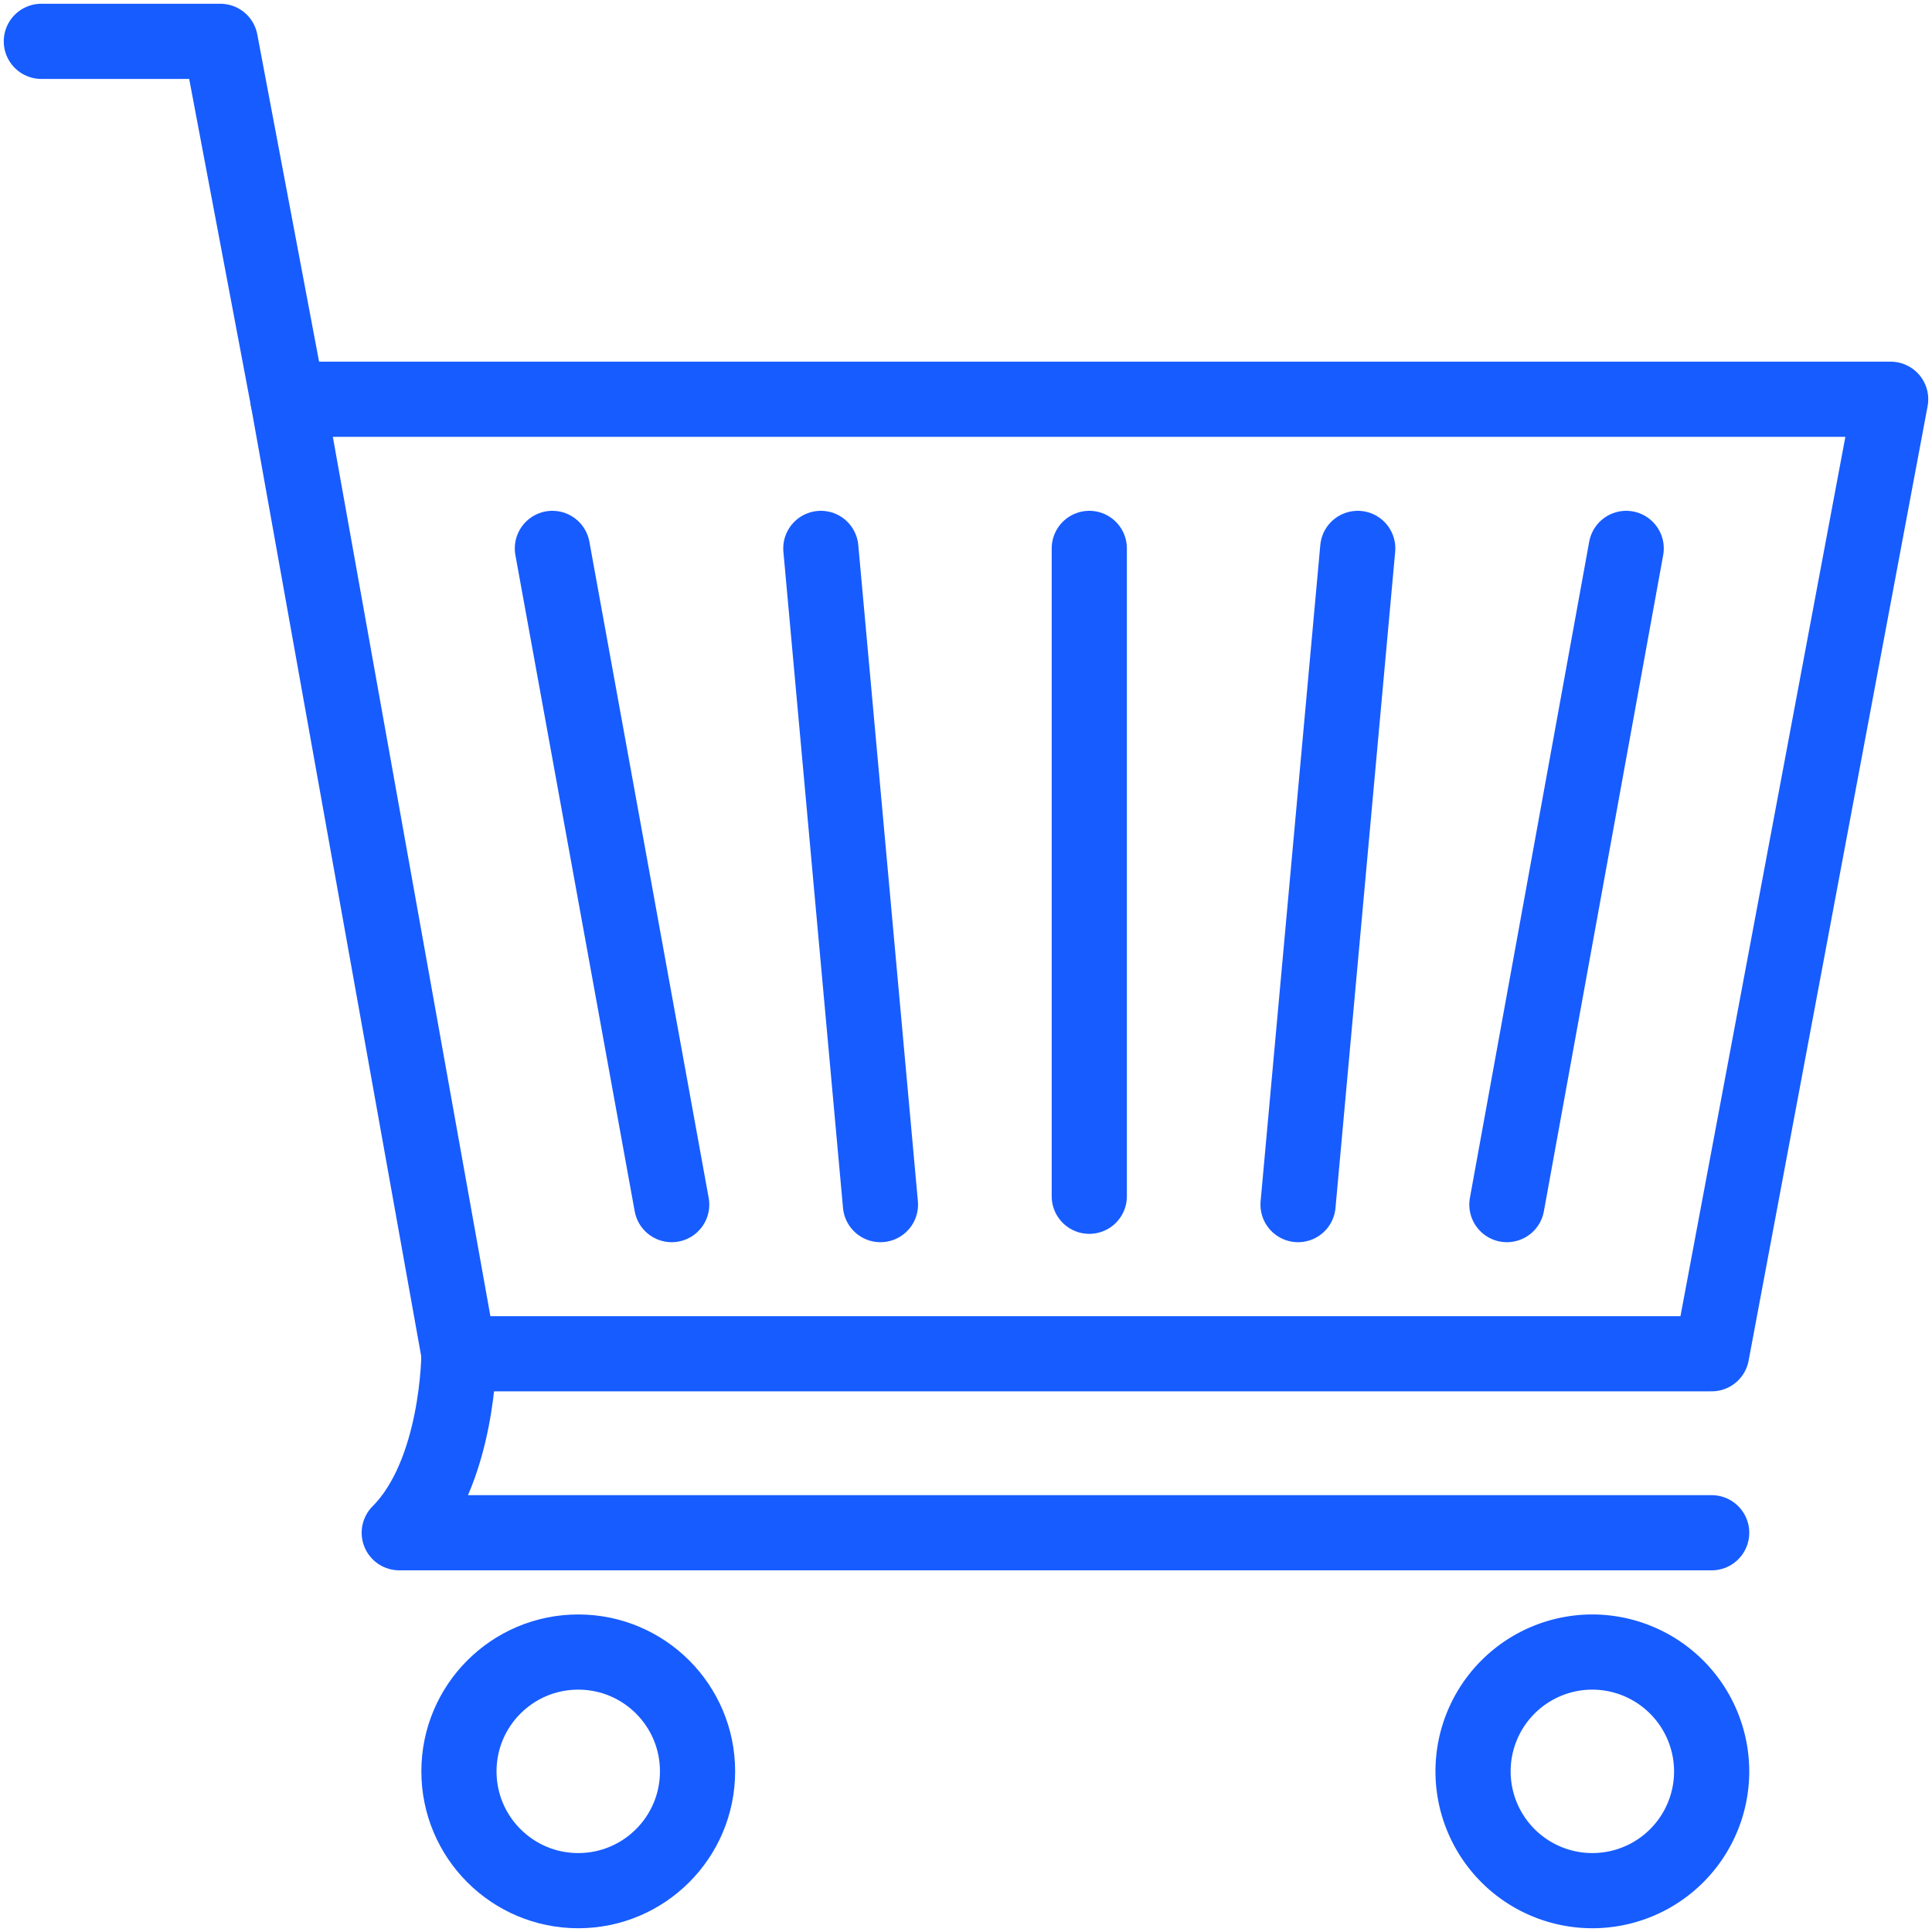
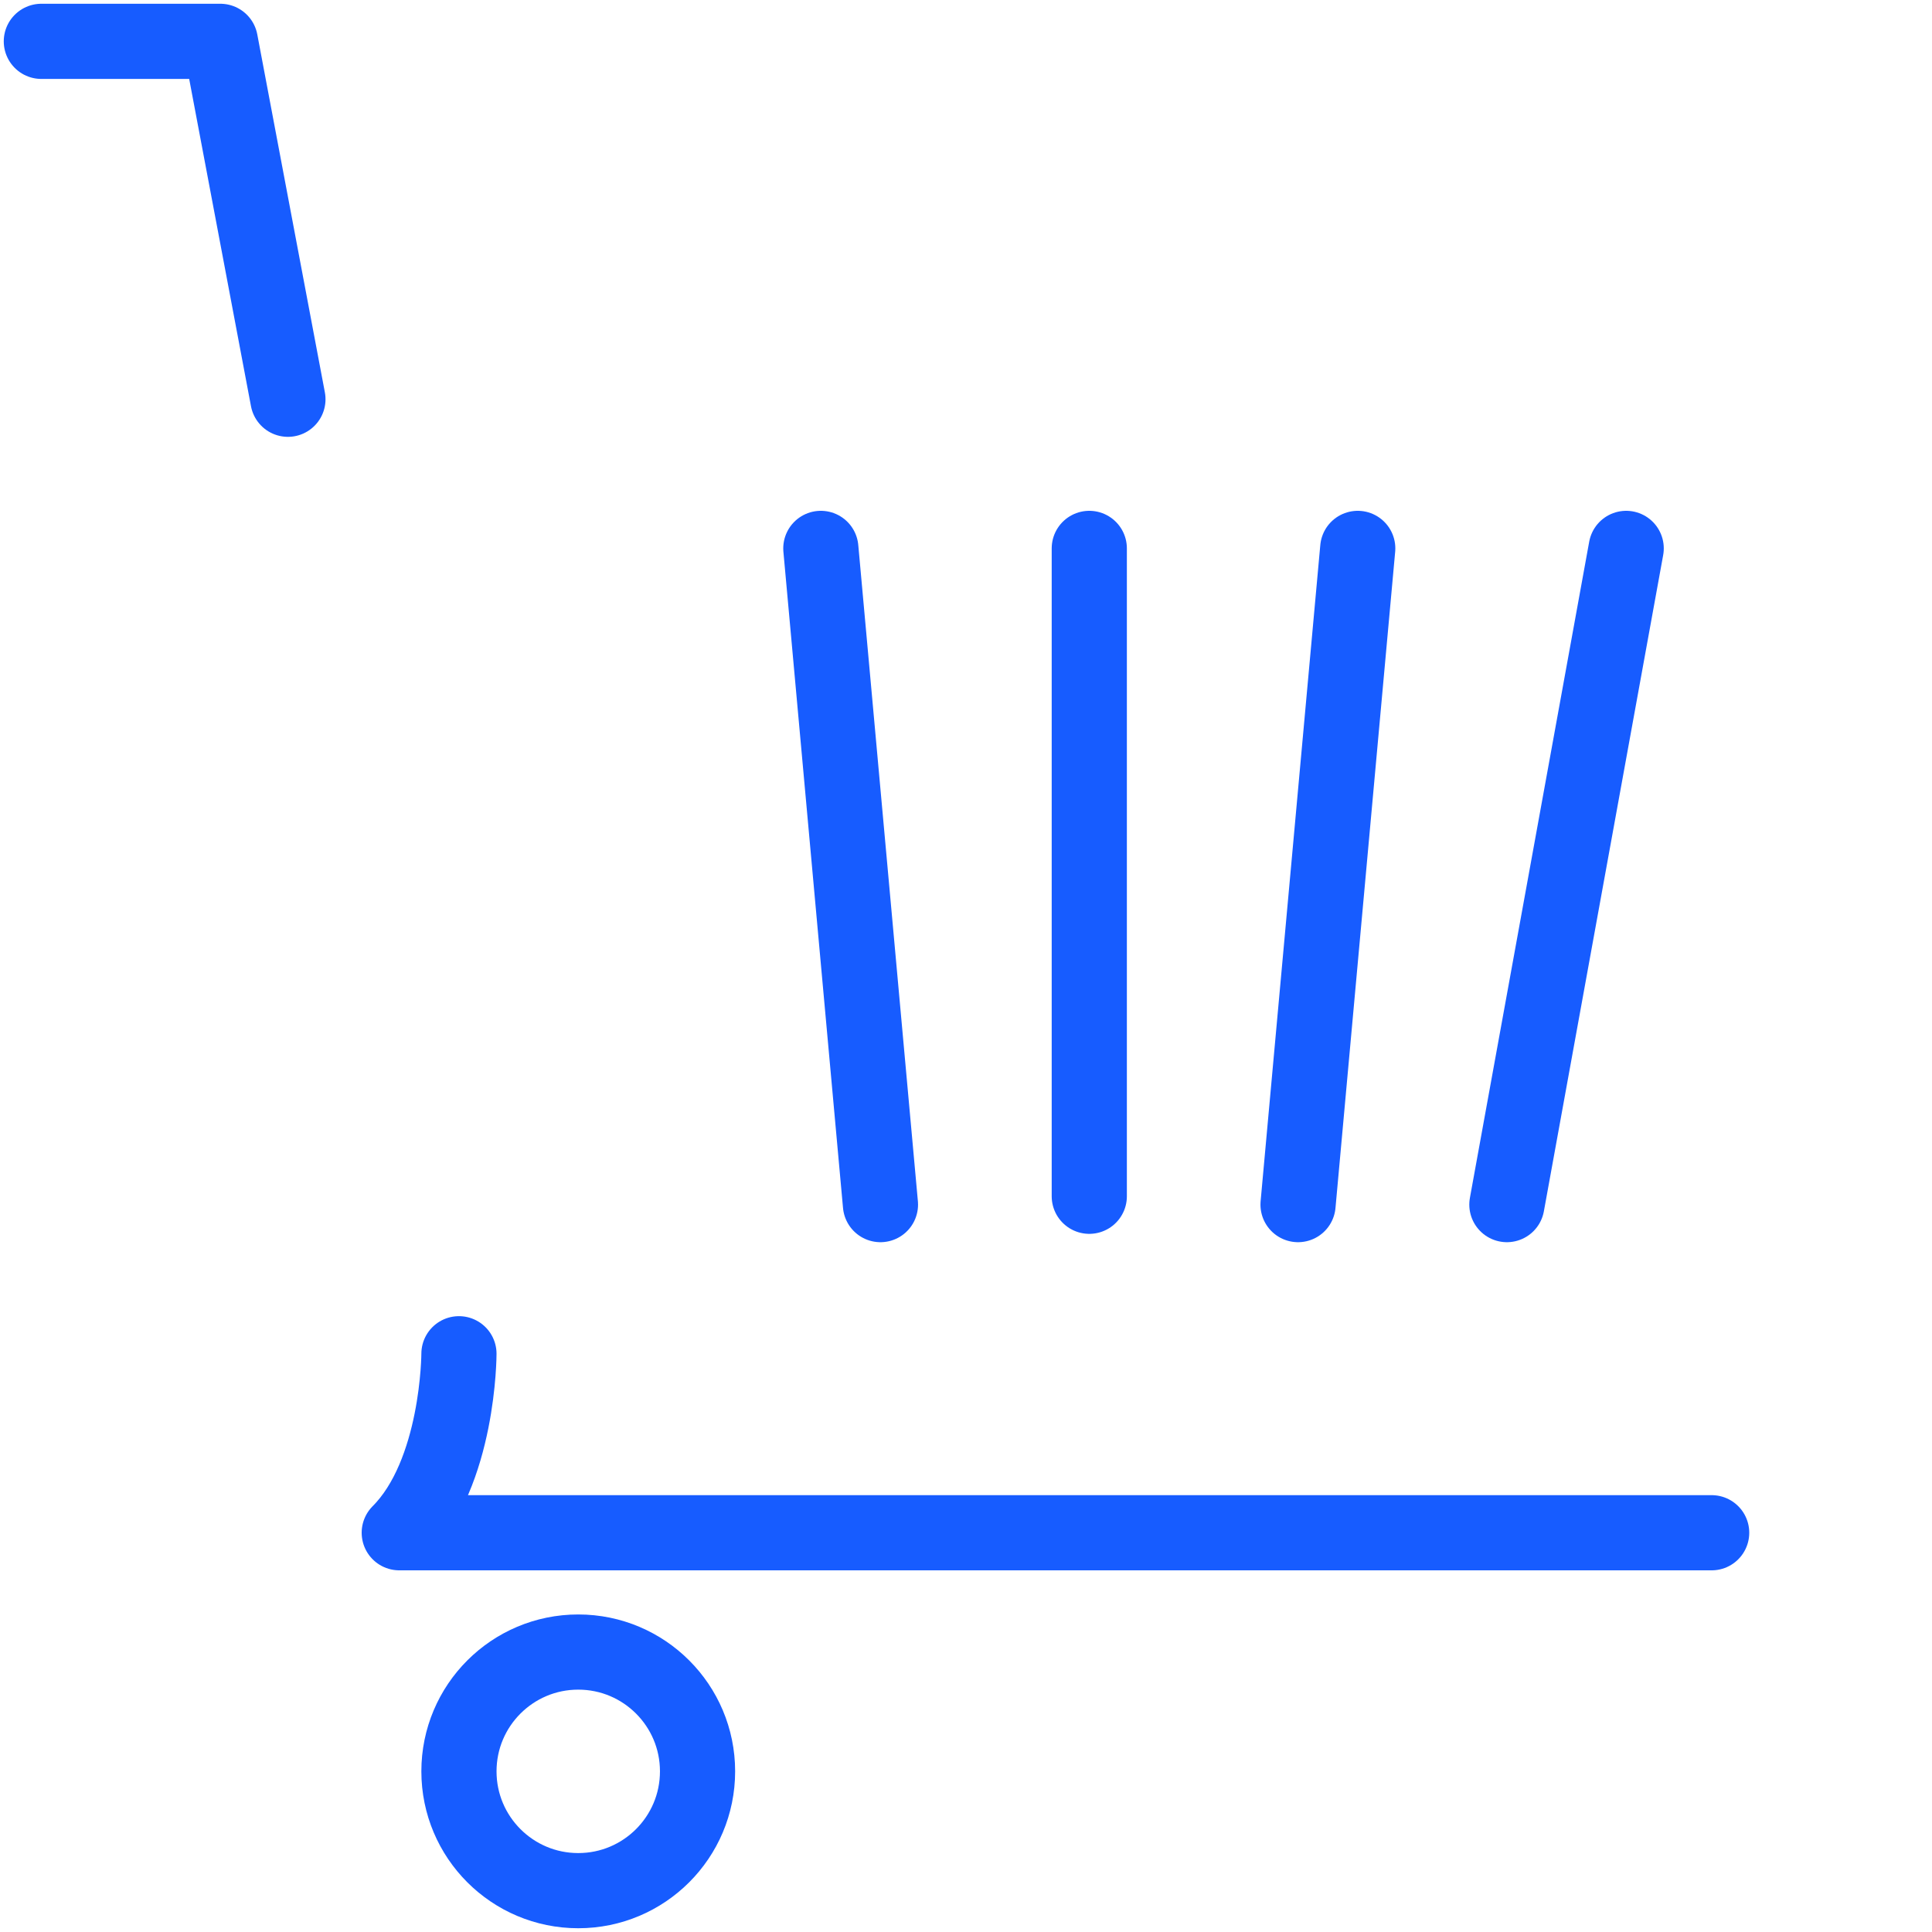
<svg xmlns="http://www.w3.org/2000/svg" viewBox="0 0 257 257">
  <g>
-     <polygon points="227.69 180.08 251.5 53.11 38.3 53.11 61.05 180.08 227.69 180.08" fill="none" stroke="#175cff" stroke-linecap="round" stroke-linejoin="round" stroke-width="10" />
    <polyline points="5.5 5.5 29.31 5.5 38.3 53.11" fill="none" stroke="#175cff" stroke-linecap="round" stroke-linejoin="round" stroke-width="10" />
    <circle cx="76.92" cy="235.63" r="15.87" fill="none" stroke="#175cff" stroke-linecap="round" stroke-linejoin="round" stroke-width="10" />
-     <path d="M227.69,235.63a15.87,15.87,0,1,1-15.88-15.87A15.9,15.9,0,0,1,227.69,235.63Z" fill="none" stroke="#175cff" stroke-linecap="round" stroke-linejoin="round" stroke-width="10" />
    <path d="M61.05,180.08s0,15.87-7.94,23.81H227.69" fill="none" stroke="#175cff" stroke-linecap="round" stroke-linejoin="round" stroke-width="10" />
-     <line x1="73.48" y1="72.95" x2="89.35" y2="160.24" fill="none" stroke="#175cff" stroke-linecap="round" stroke-linejoin="round" stroke-width="10" />
    <line x1="144.9" y1="72.95" x2="144.9" y2="159.13" fill="none" stroke="#175cff" stroke-linecap="round" stroke-linejoin="round" stroke-width="10" />
    <line x1="109.19" y1="72.95" x2="117.12" y2="160.24" fill="none" stroke="#175cff" stroke-linecap="round" stroke-linejoin="round" stroke-width="10" />
    <line x1="216.32" y1="72.95" x2="200.45" y2="160.24" fill="none" stroke="#175cff" stroke-linecap="round" stroke-linejoin="round" stroke-width="10" />
    <line x1="180.61" y1="72.95" x2="172.67" y2="160.24" fill="none" stroke="#175cff" stroke-linecap="round" stroke-linejoin="round" stroke-width="10" />
  </g>
</svg>